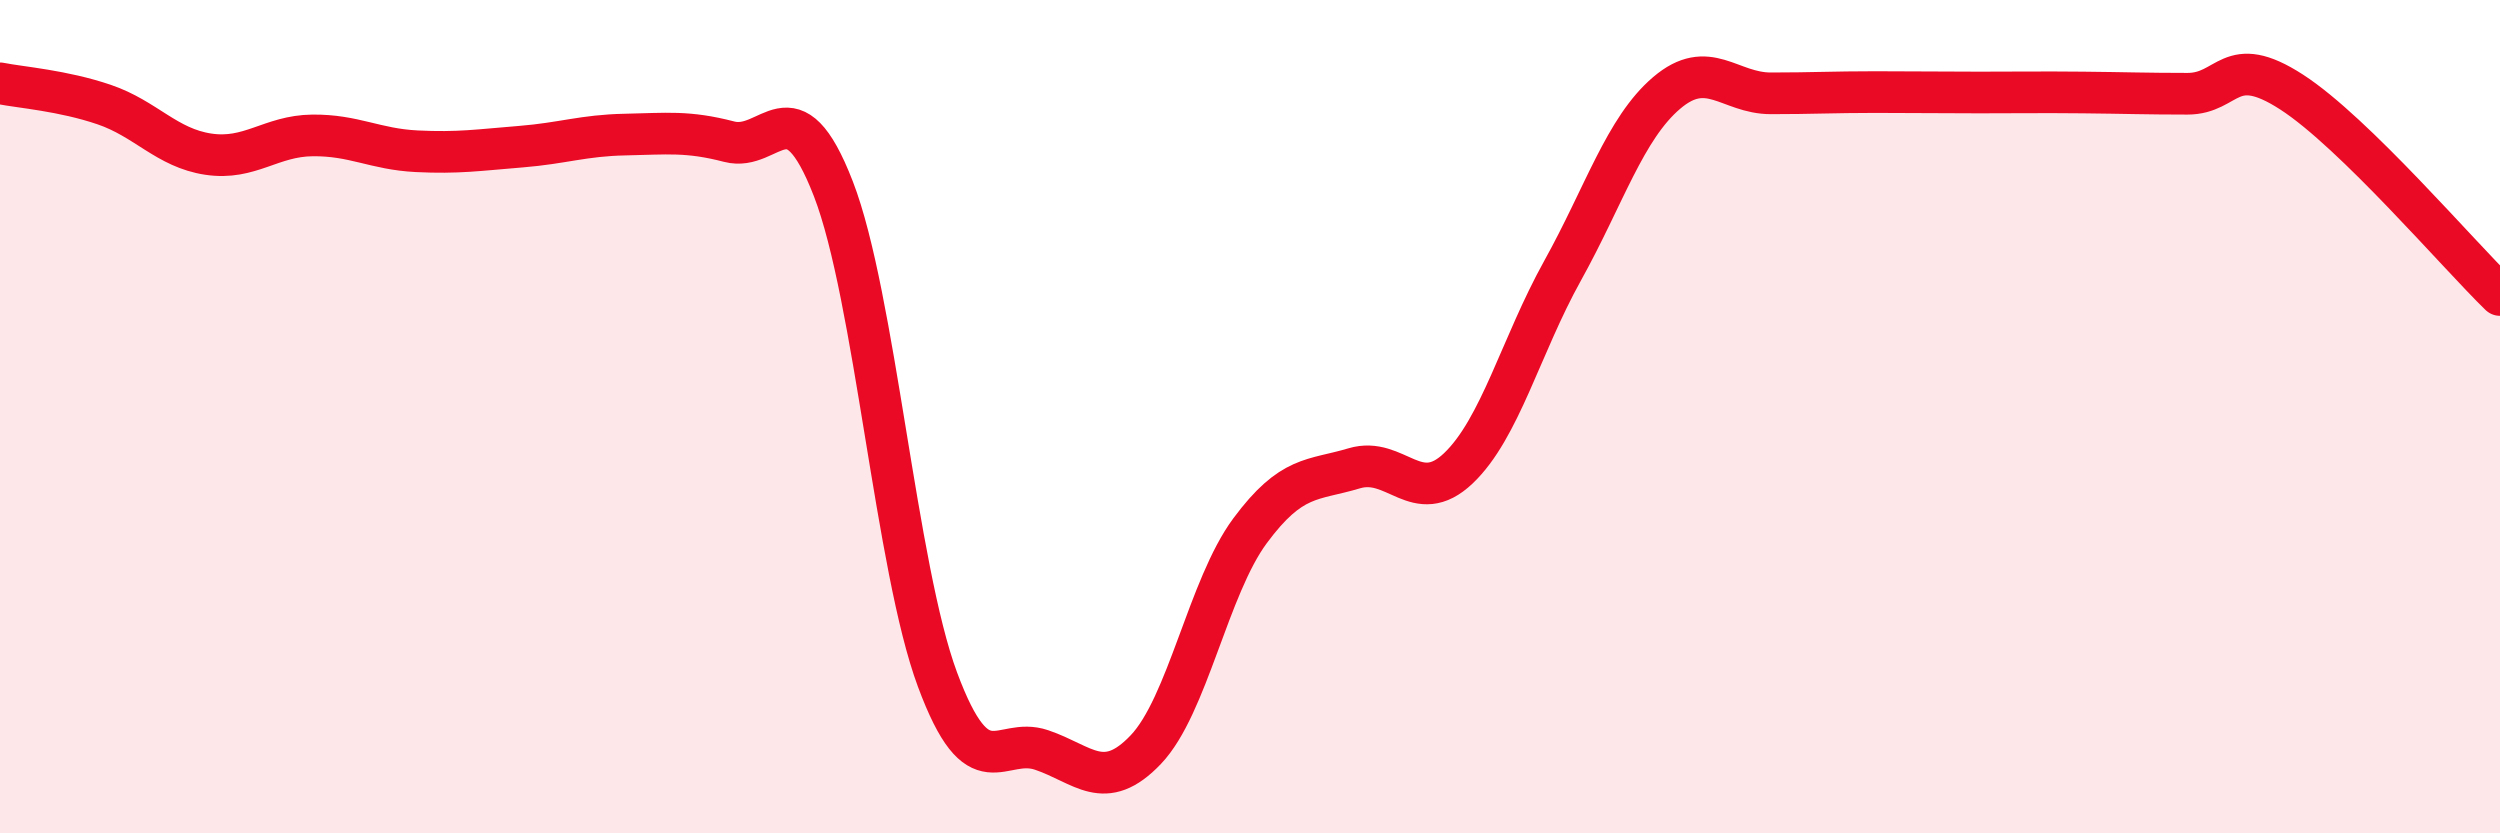
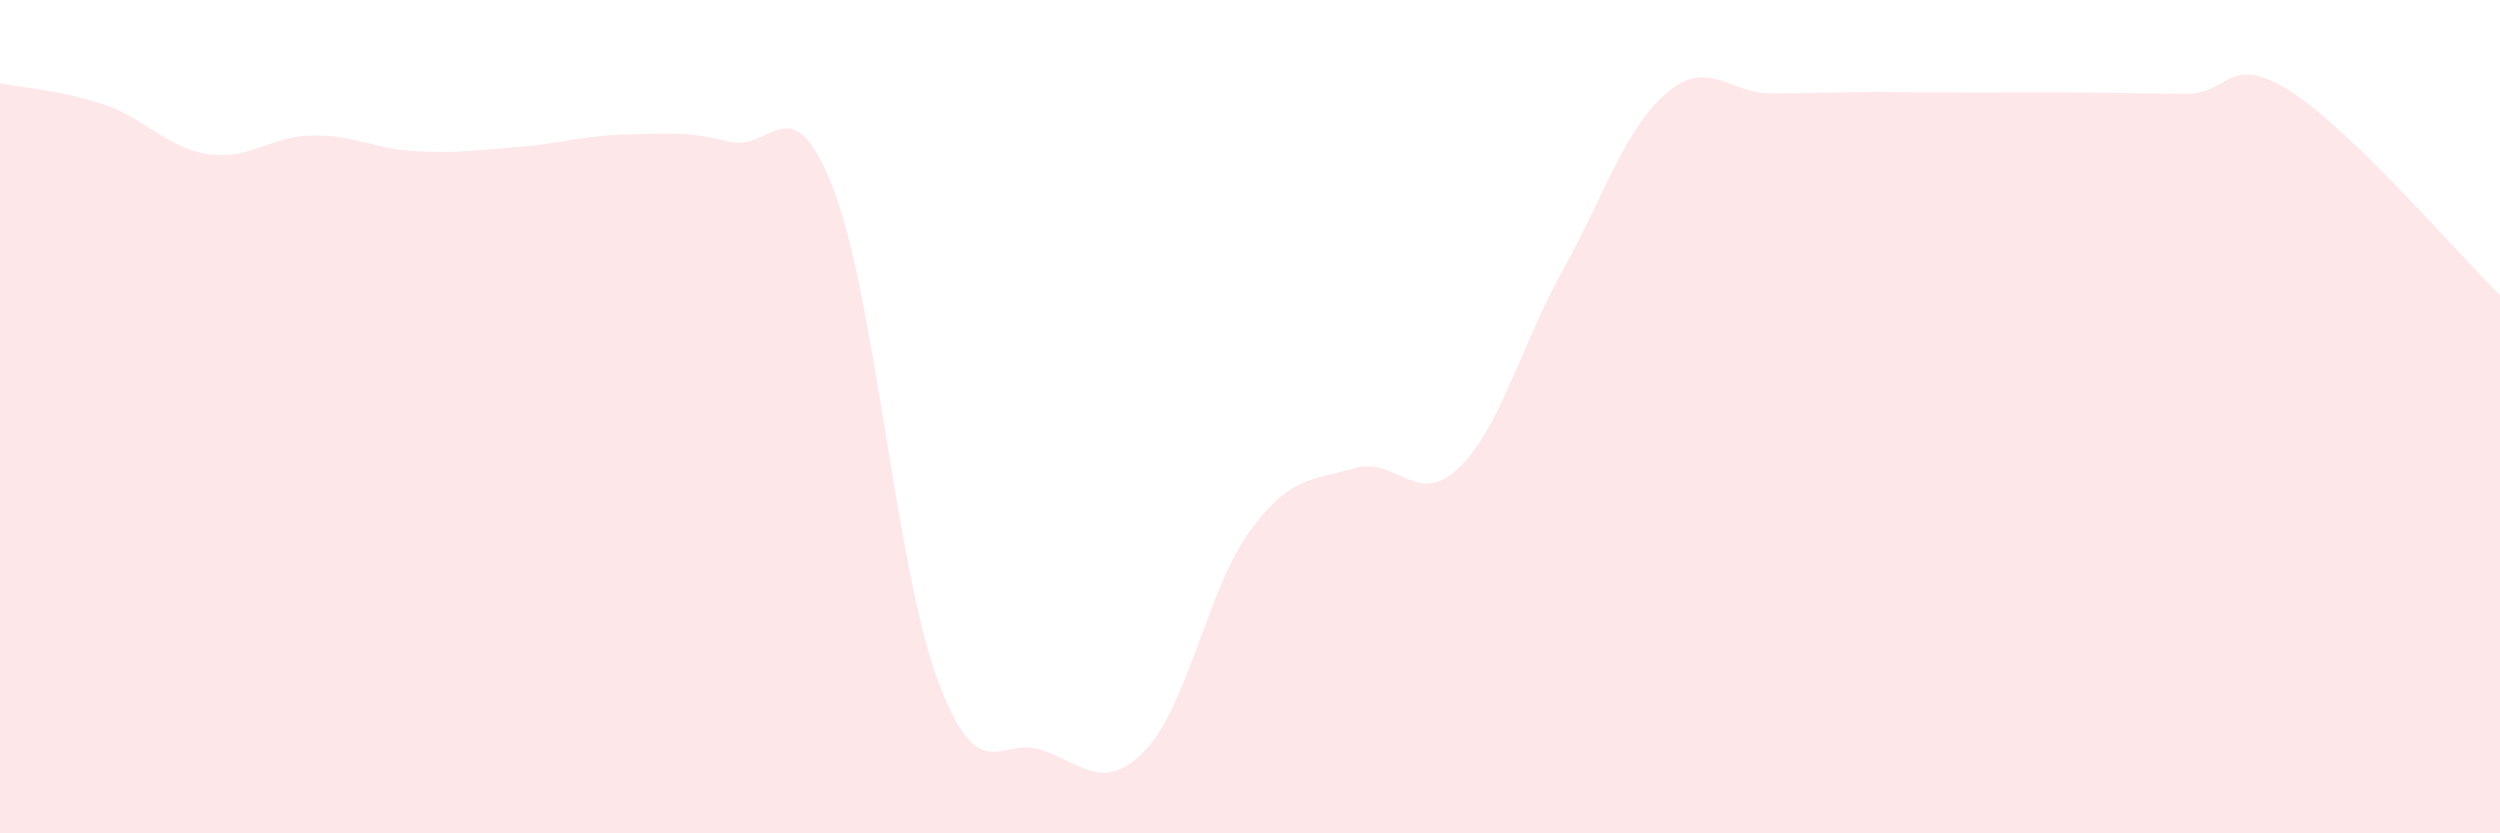
<svg xmlns="http://www.w3.org/2000/svg" width="60" height="20" viewBox="0 0 60 20">
  <path d="M 0,2 C 0.5,2.1 1.5,2.17 2.5,2.51 C 3.5,2.85 4,3.55 5,3.7 C 6,3.85 6.5,3.26 7.5,3.25 C 8.5,3.24 9,3.58 10,3.63 C 11,3.68 11.5,3.6 12.5,3.52 C 13.5,3.44 14,3.25 15,3.23 C 16,3.21 16.5,3.14 17.5,3.4 C 18.5,3.66 19,1.95 20,4.53 C 21,7.11 21.5,13.62 22.5,16.31 C 23.5,19 24,17.66 25,18 C 26,18.34 26.5,19.04 27.5,17.99 C 28.5,16.94 29,14.09 30,12.74 C 31,11.39 31.5,11.54 32.5,11.24 C 33.5,10.94 34,12.19 35,11.24 C 36,10.29 36.5,8.3 37.5,6.5 C 38.5,4.7 39,3.08 40,2.23 C 41,1.38 41.5,2.24 42.5,2.24 C 43.5,2.24 44,2.21 45,2.21 C 46,2.21 46.5,2.22 47.5,2.22 C 48.5,2.22 49,2.21 50,2.22 C 51,2.23 51.5,2.25 52.5,2.25 C 53.5,2.25 53.5,1.24 55,2.21 C 56.5,3.18 59,6.11 60,7.08L60 20L0 20Z" fill="#EB0A25" opacity="0.1" stroke-linecap="round" stroke-linejoin="round" />
-   <path d="M 0,2 C 0.5,2.1 1.5,2.17 2.5,2.51 C 3.5,2.85 4,3.55 5,3.7 C 6,3.85 6.5,3.26 7.5,3.25 C 8.5,3.24 9,3.58 10,3.63 C 11,3.68 11.5,3.6 12.5,3.52 C 13.5,3.44 14,3.25 15,3.23 C 16,3.21 16.5,3.14 17.5,3.4 C 18.5,3.66 19,1.95 20,4.53 C 21,7.11 21.5,13.62 22.5,16.31 C 23.5,19 24,17.66 25,18 C 26,18.34 26.5,19.04 27.5,17.99 C 28.5,16.94 29,14.09 30,12.74 C 31,11.39 31.5,11.54 32.5,11.24 C 33.5,10.94 34,12.19 35,11.24 C 36,10.29 36.5,8.3 37.5,6.5 C 38.5,4.7 39,3.08 40,2.23 C 41,1.38 41.5,2.24 42.5,2.24 C 43.5,2.24 44,2.21 45,2.21 C 46,2.21 46.5,2.22 47.5,2.22 C 48.5,2.22 49,2.21 50,2.22 C 51,2.23 51.5,2.25 52.5,2.25 C 53.5,2.25 53.5,1.24 55,2.21 C 56.5,3.18 59,6.11 60,7.08" stroke="#EB0A25" stroke-width="1" fill="none" stroke-linecap="round" stroke-linejoin="round" />
</svg>